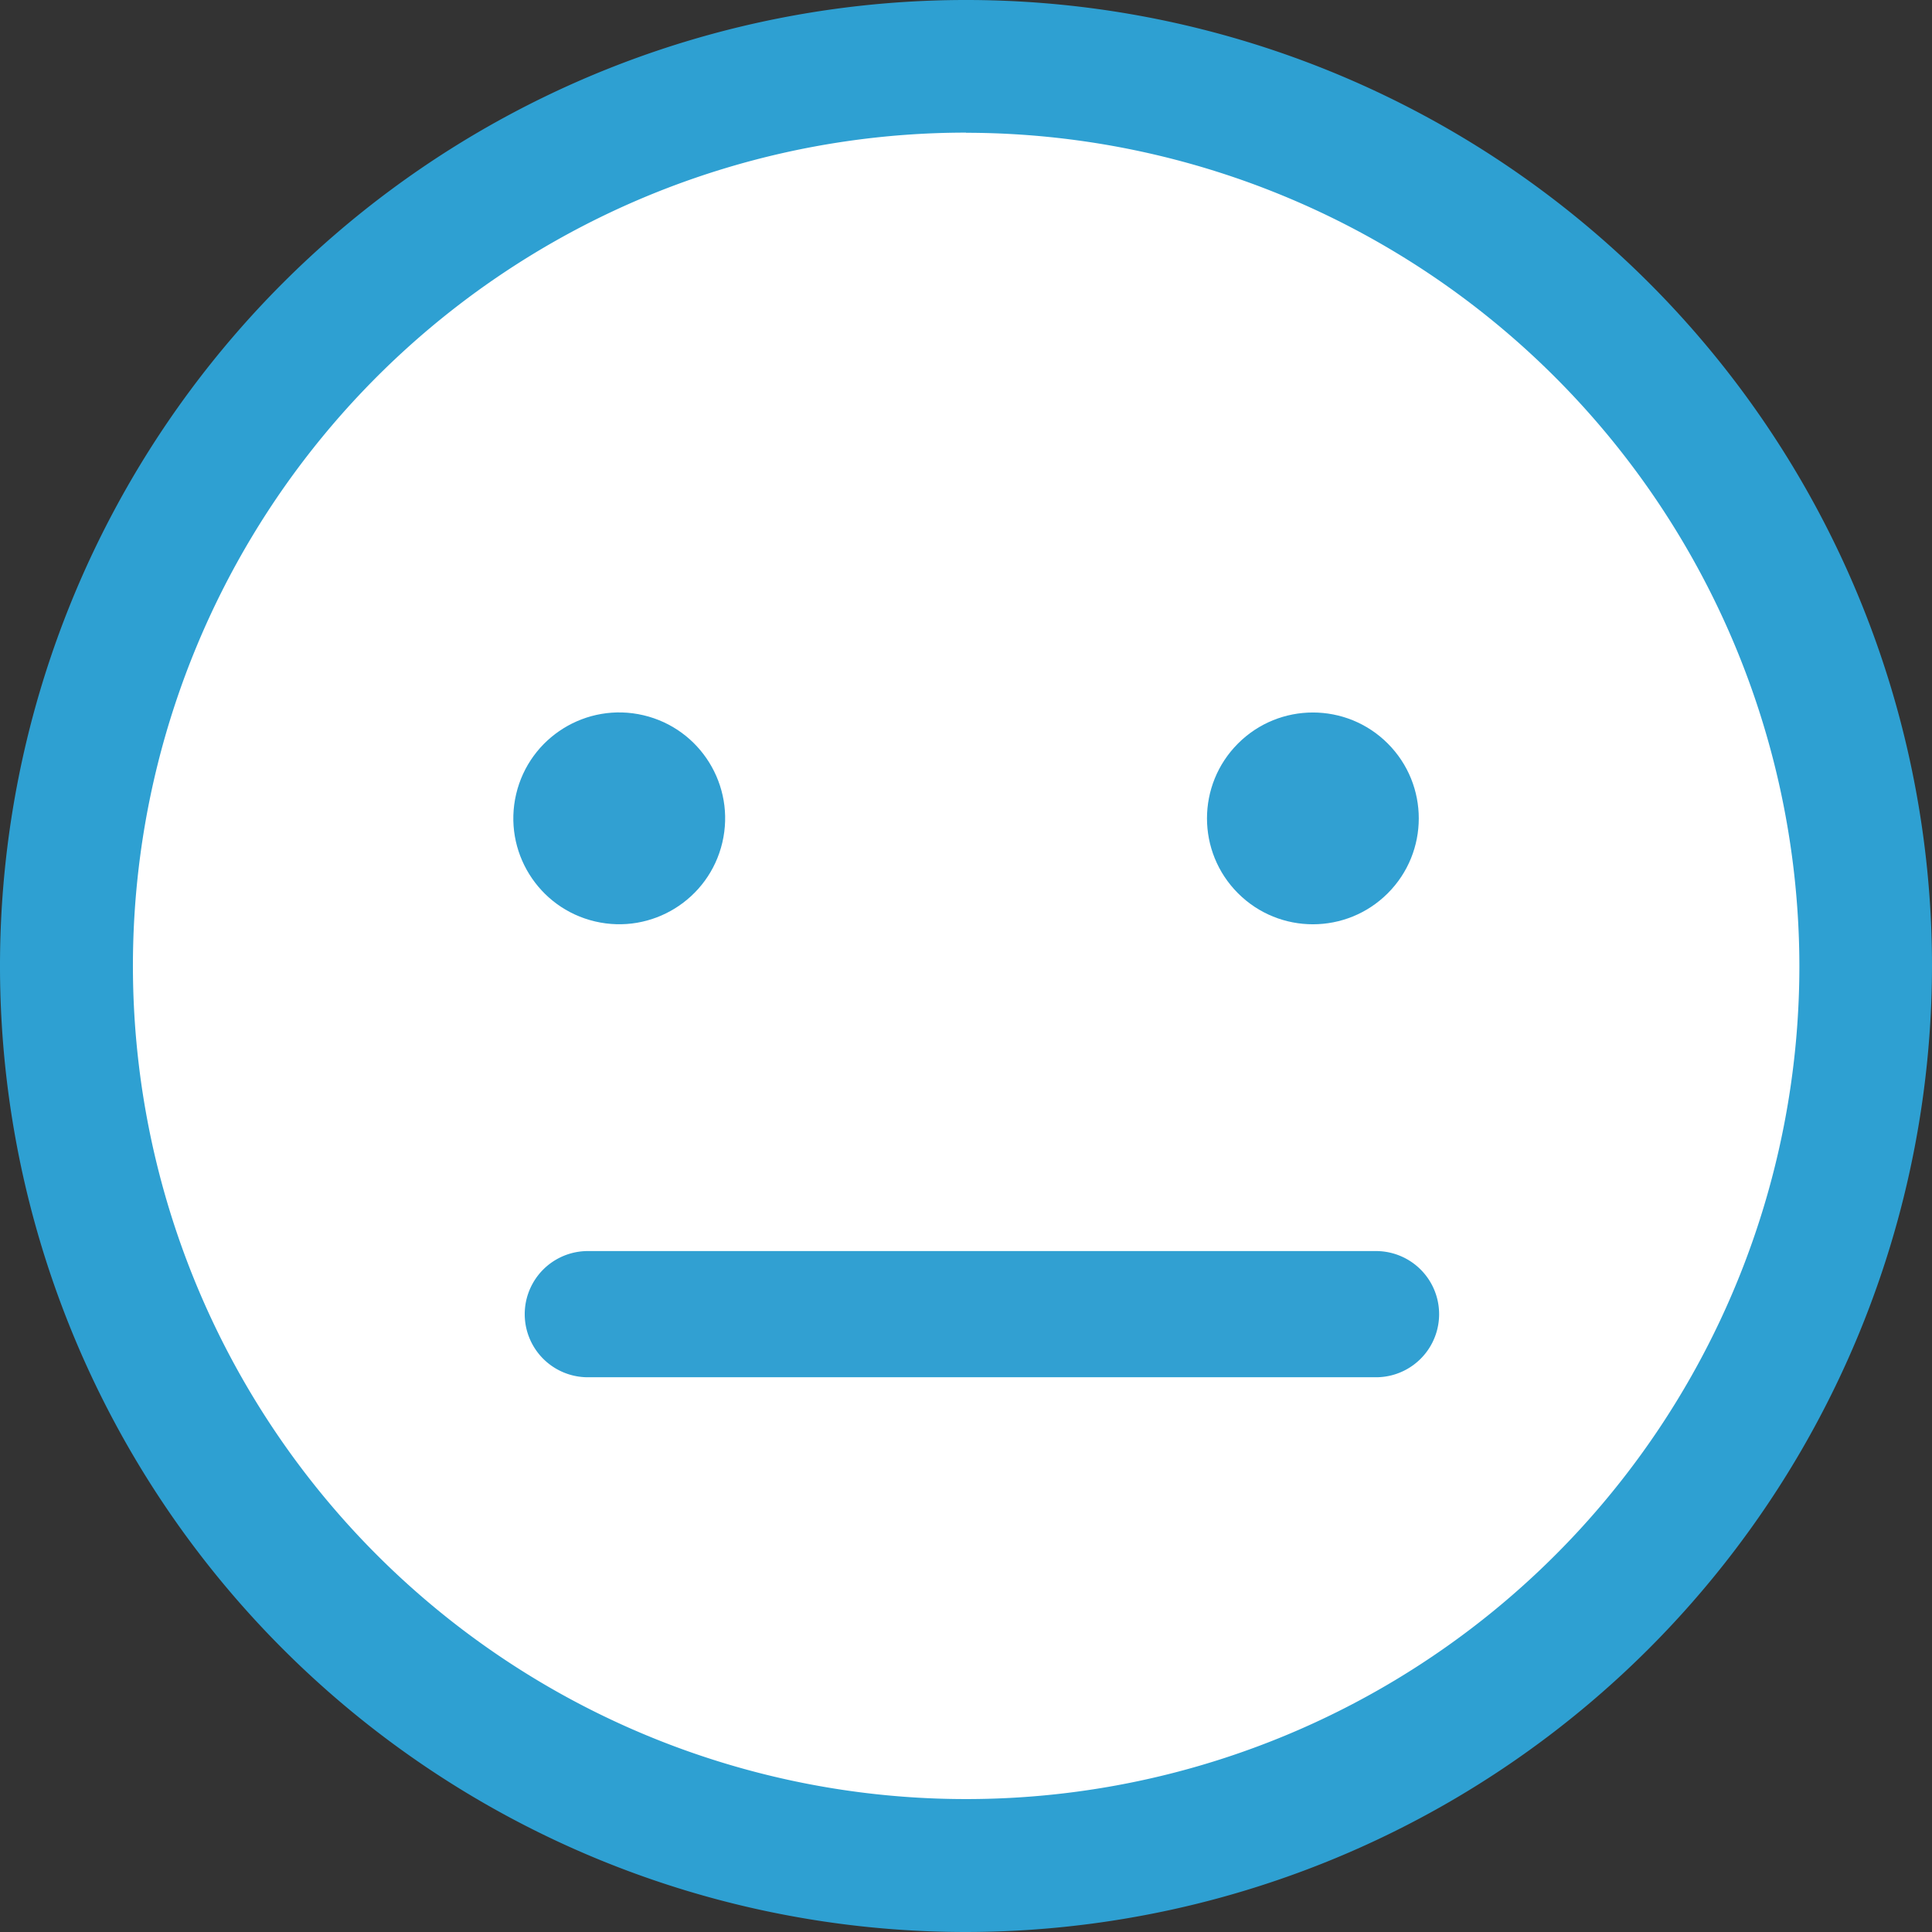
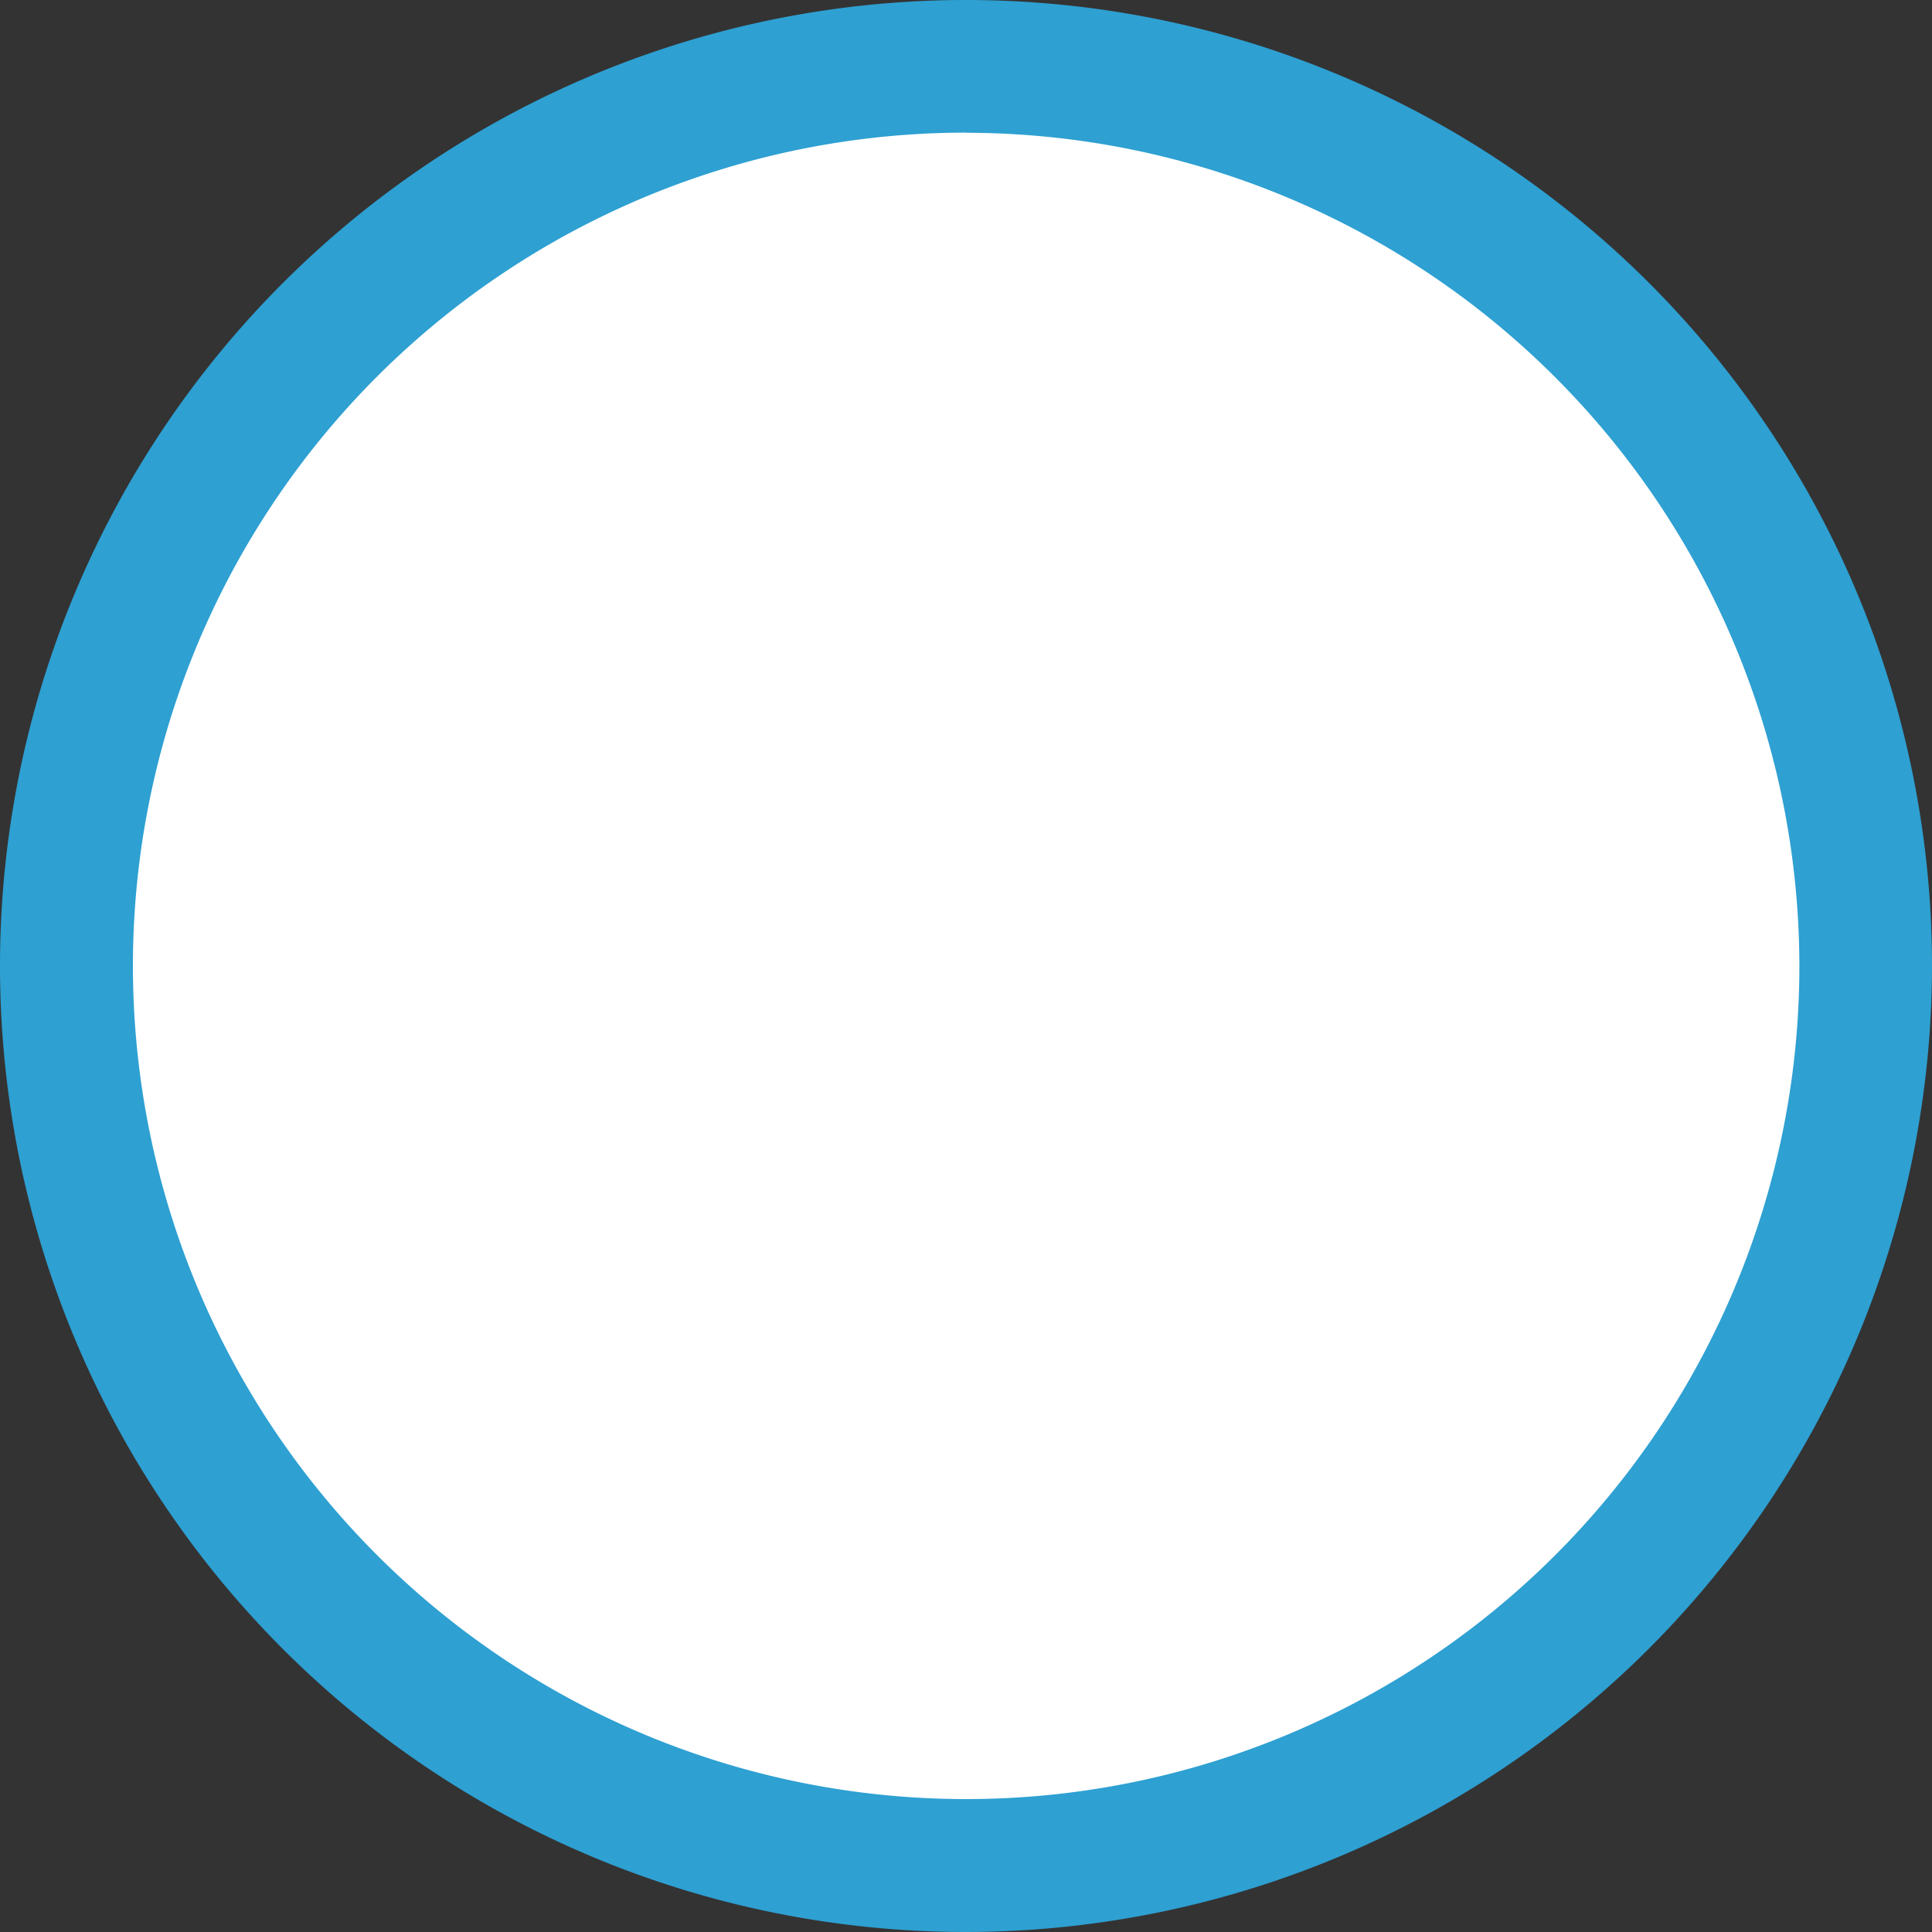
<svg xmlns="http://www.w3.org/2000/svg" viewBox="0 0 252.32 252.32">
  <rect x="0" y="0" width="252.32" height="252.32" fill="#333333" stroke="none" />
  <defs>
    <style>.cls-1{fill:#fff;}.cls-2{fill:#2ea0d2;}.cls-3{fill:#31a0d2;}</style>
  </defs>
  <g id="レイヤー_2" data-name="レイヤー 2">
    <g id="レイヤー_4" data-name="レイヤー 4">
      <circle class="cls-1" cx="126.16" cy="126.16" r="117.49" />
      <path class="cls-2" d="M126.16,252.32A126.16,126.16,0,1,1,252.32,126.16,126.3,126.3,0,0,1,126.16,252.32Zm0-235A108.82,108.82,0,1,0,235,126.16,108.95,108.95,0,0,0,126.16,17.34Z" />
-       <circle class="cls-3" cx="171.46" cy="106.89" r="13.83" transform="translate(-25.36 152.54) rotate(-45)" />
-       <circle class="cls-3" cx="80.87" cy="106.89" r="13.83" transform="translate(-41.66 161.2) rotate(-76.8)" />
-       <path class="cls-3" d="M179.71,179.87H76.77a8.24,8.24,0,1,1,0-16.48H179.71a8.24,8.24,0,1,1,0,16.48Z" />
    </g>
  </g>
</svg>